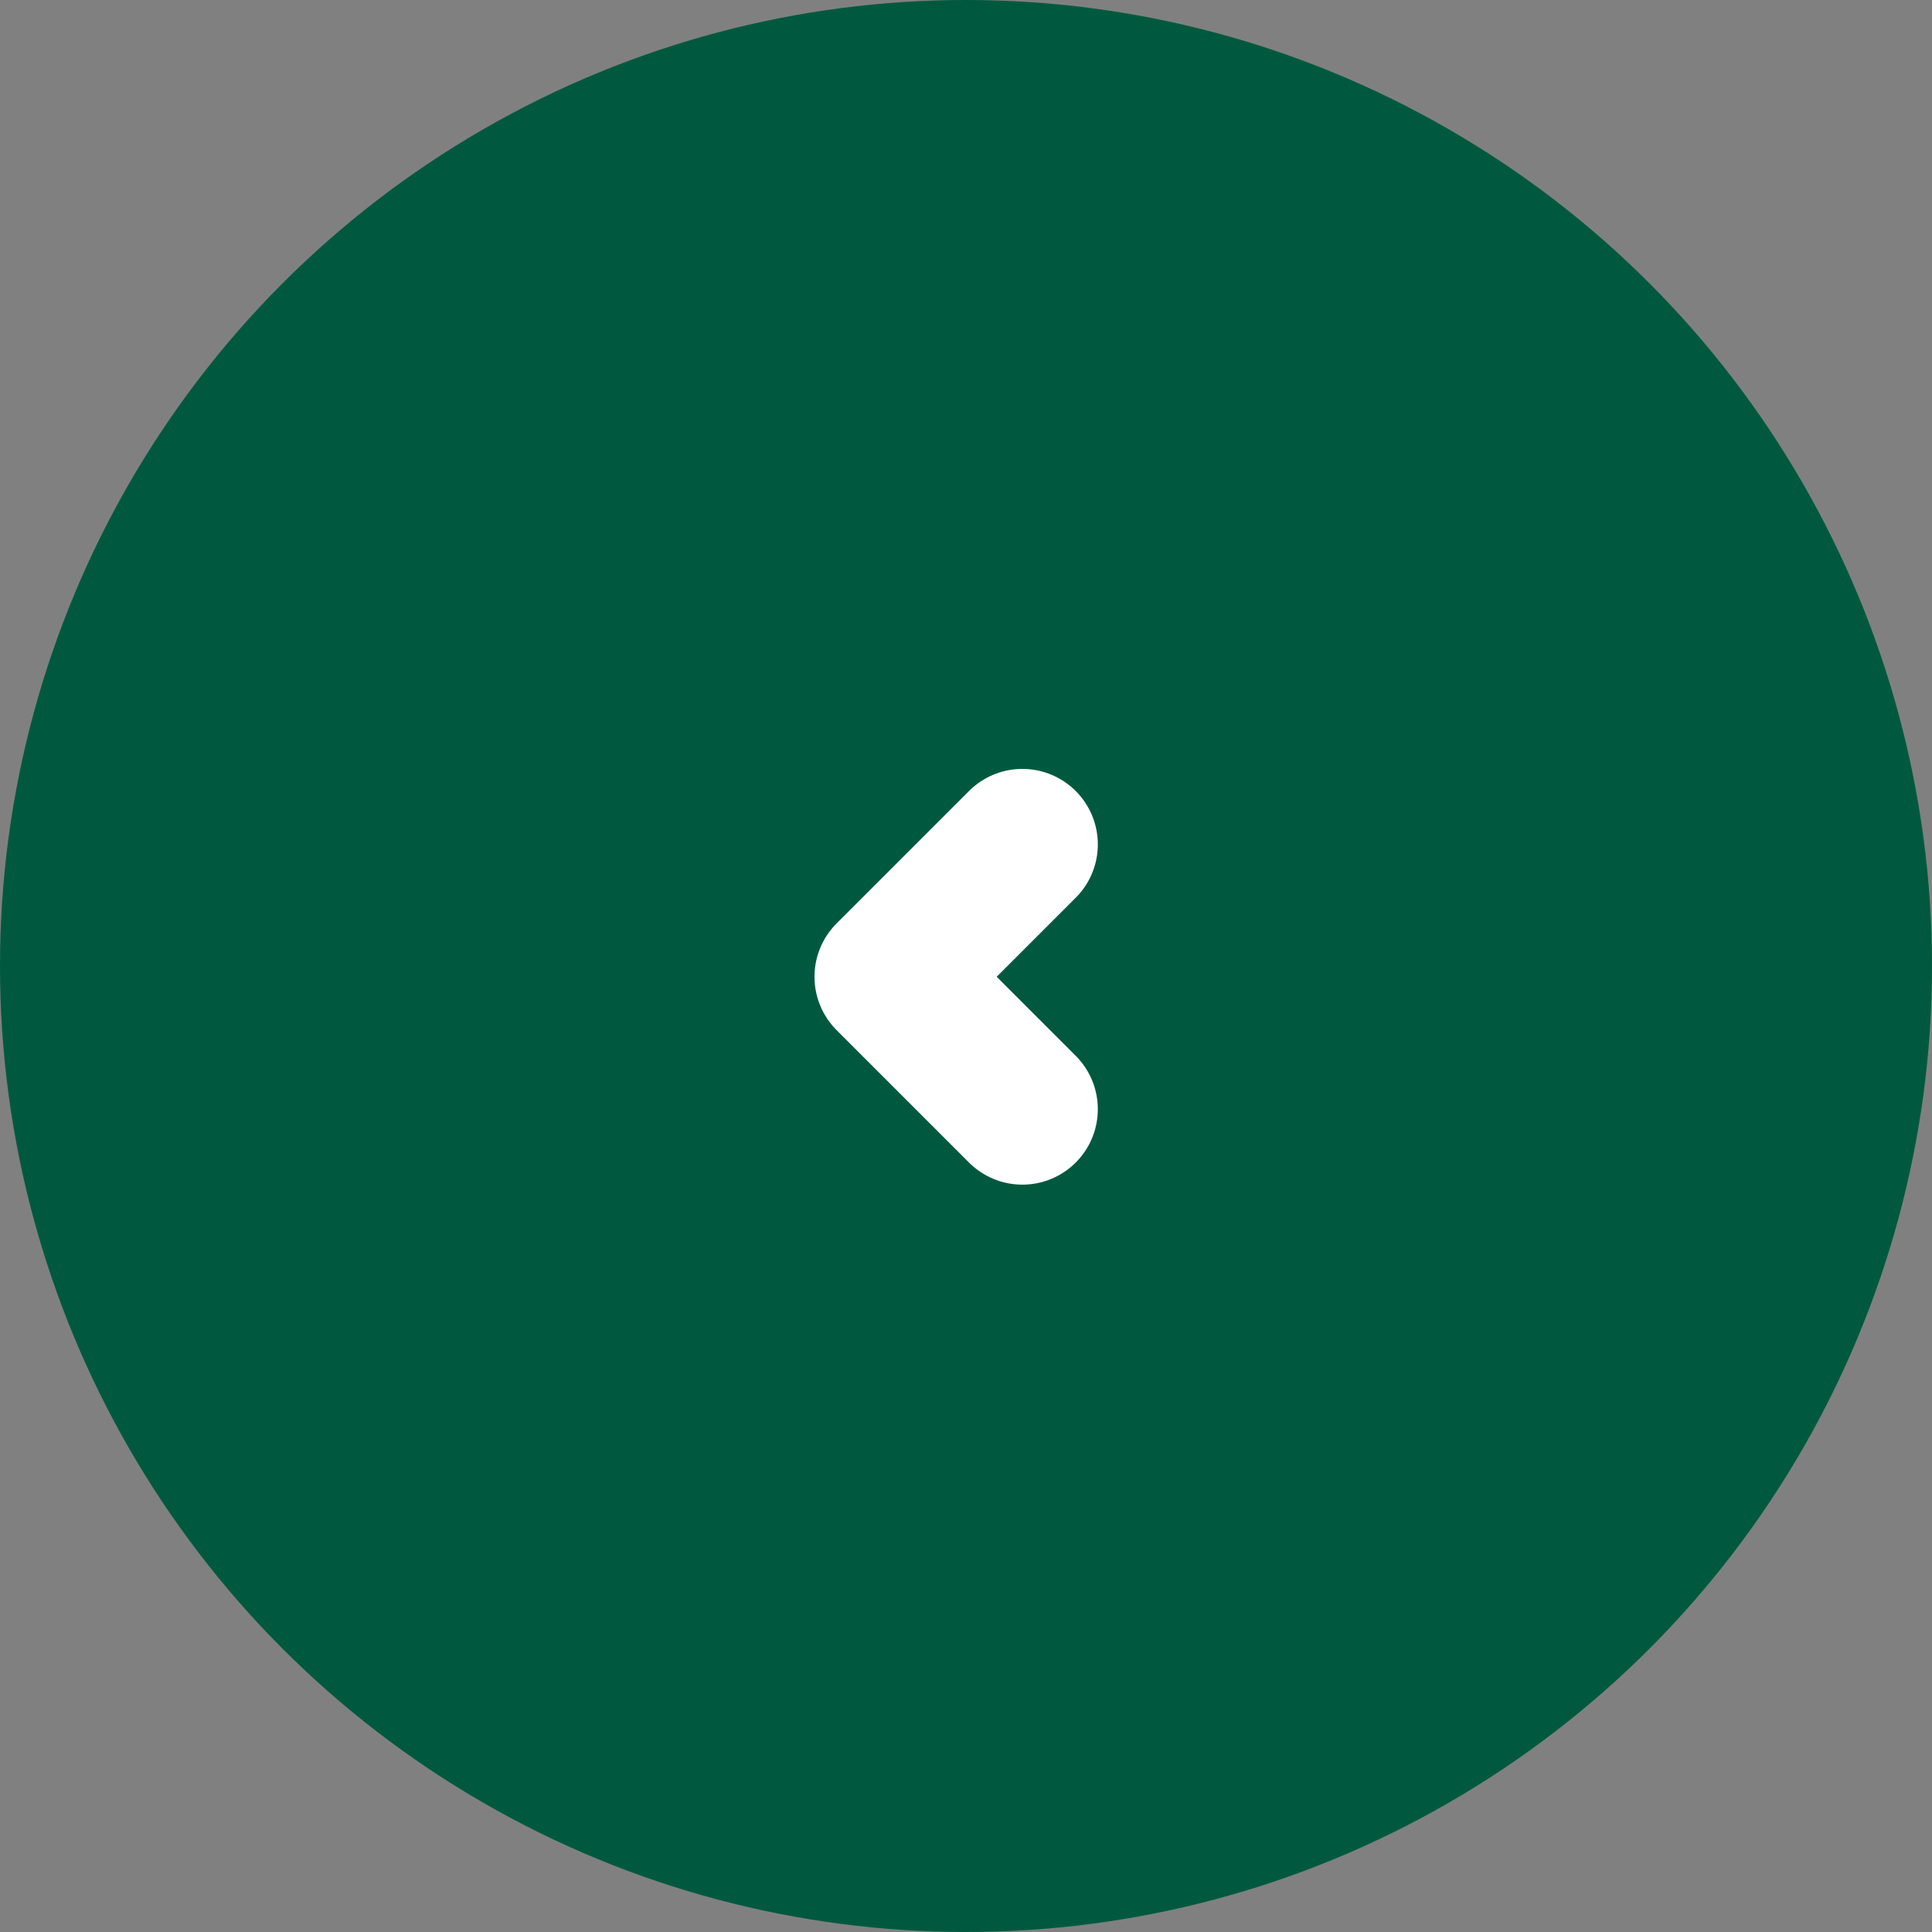
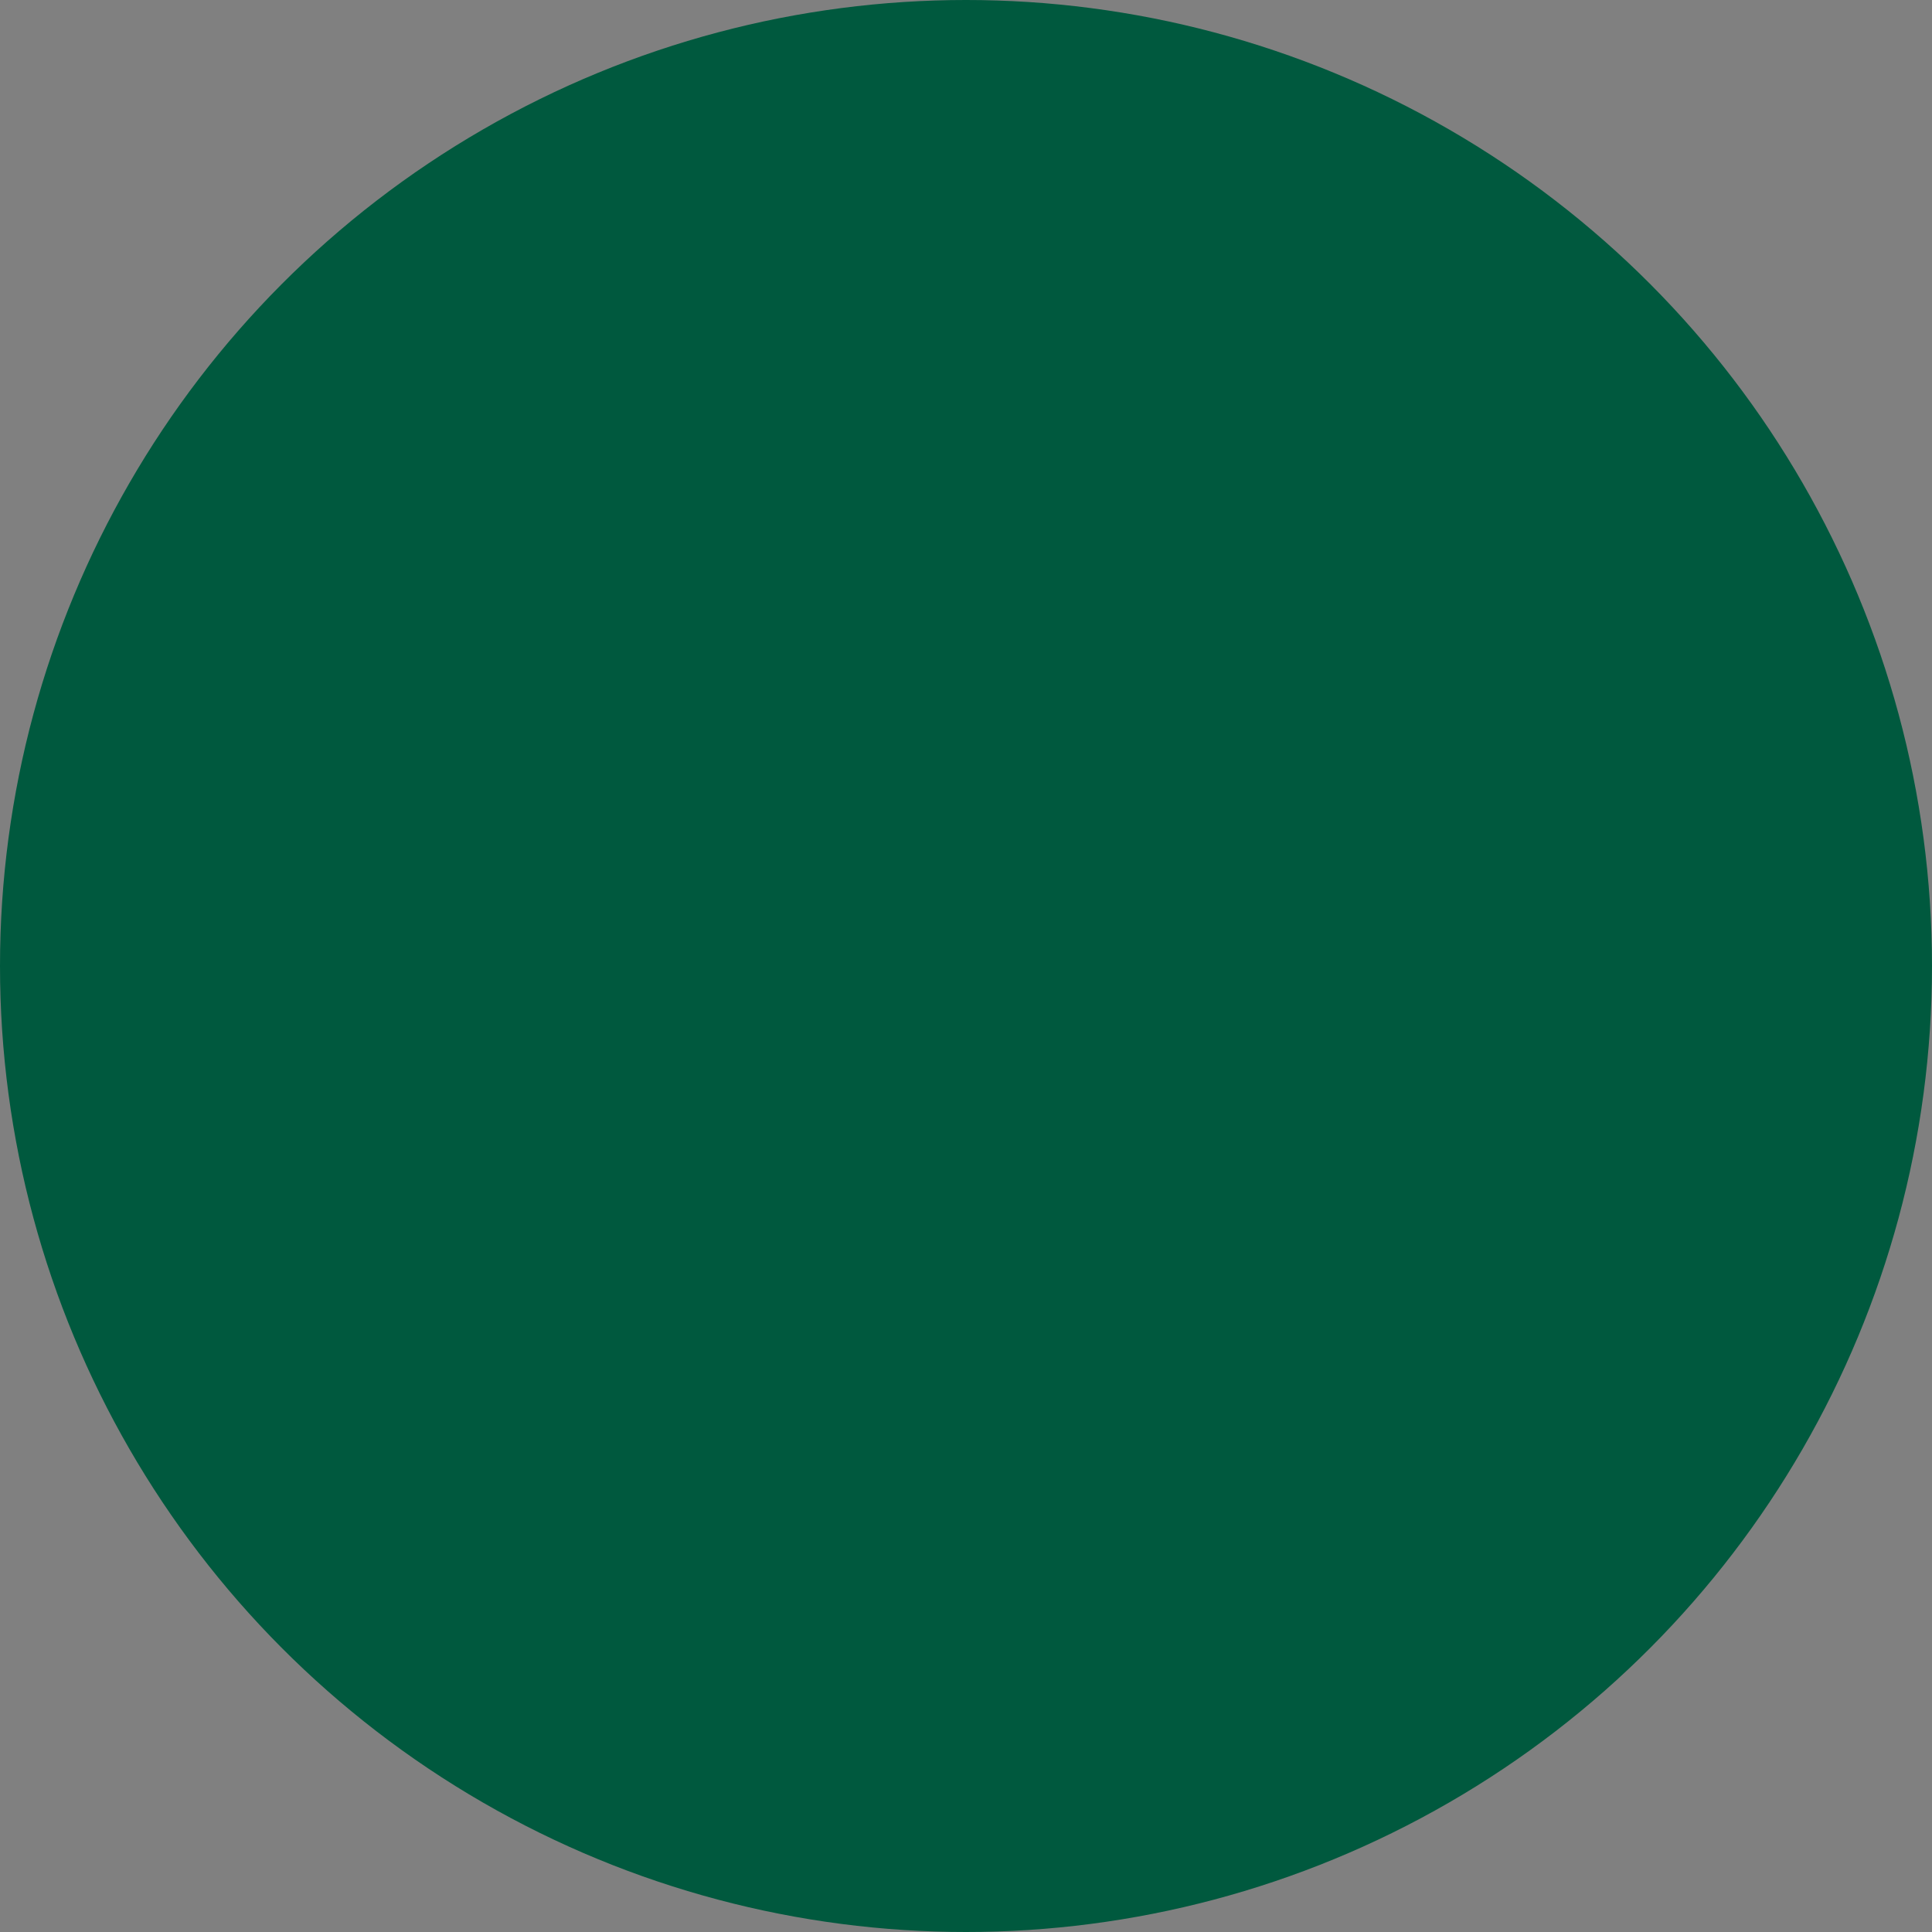
<svg xmlns="http://www.w3.org/2000/svg" width="64" height="64" viewBox="0 0 64 64">
  <rect x="0" y="0" width="64" height="64" fill="#808080" stroke="none" />
  <g id="Grupo_15" data-name="Grupo 15" transform="translate(123 1512) rotate(180)">
    <circle id="Elipse_18" data-name="Elipse 18" cx="32" cy="32" r="32" transform="translate(59 1448)" fill="#00593e" />
-     <path id="Trazado_5495" data-name="Trazado 5495" d="M-1822.689,1389.613l4.386,4.386-4.386,4.386" transform="translate(1911.822 85.644)" fill="none" stroke="#fff" stroke-linecap="round" stroke-linejoin="round" stroke-width="5" />
  </g>
</svg>